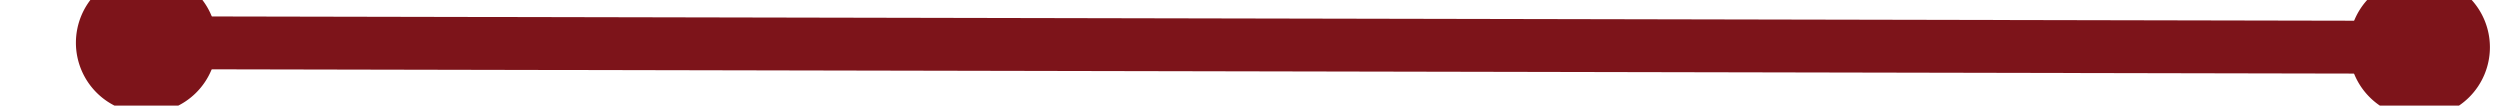
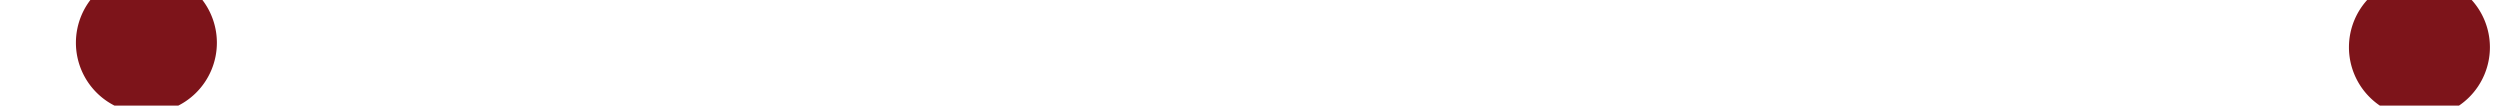
<svg xmlns="http://www.w3.org/2000/svg" version="1.1" width="142px" height="6px" preserveAspectRatio="xMinYMid meet" viewBox="870 2517  142 4">
  <g transform="matrix(-0.995 -0.105 0.105 -0.995 1613.538 5122.562 )">
-     <path d="M 876 2514.5  A 4 4 0 0 0 872 2518.5 A 4 4 0 0 0 876 2522.5 A 4 4 0 0 0 880 2518.5 A 4 4 0 0 0 876 2514.5 Z M 1005 2514.5  A 4 4 0 0 0 1001 2518.5 A 4 4 0 0 0 1005 2522.5 A 4 4 0 0 0 1009 2518.5 A 4 4 0 0 0 1005 2514.5 Z " fill-rule="nonzero" fill="#7d141a" stroke="none" transform="matrix(-0.995 0.103 -0.103 -0.995 2134.952 4926.957 )" />
-     <path d="M 875 2518.5  L 1006 2518.5  " stroke-width="3" stroke="#7d141a" fill="none" transform="matrix(-0.995 0.103 -0.103 -0.995 2134.952 4926.957 )" />
+     <path d="M 876 2514.5  A 4 4 0 0 0 872 2518.5 A 4 4 0 0 0 876 2522.5 A 4 4 0 0 0 880 2518.5 A 4 4 0 0 0 876 2514.5 Z M 1005 2514.5  A 4 4 0 0 0 1001 2518.5 A 4 4 0 0 0 1005 2522.5 A 4 4 0 0 0 1009 2518.5 A 4 4 0 0 0 1005 2514.5 " fill-rule="nonzero" fill="#7d141a" stroke="none" transform="matrix(-0.995 0.103 -0.103 -0.995 2134.952 4926.957 )" />
  </g>
</svg>